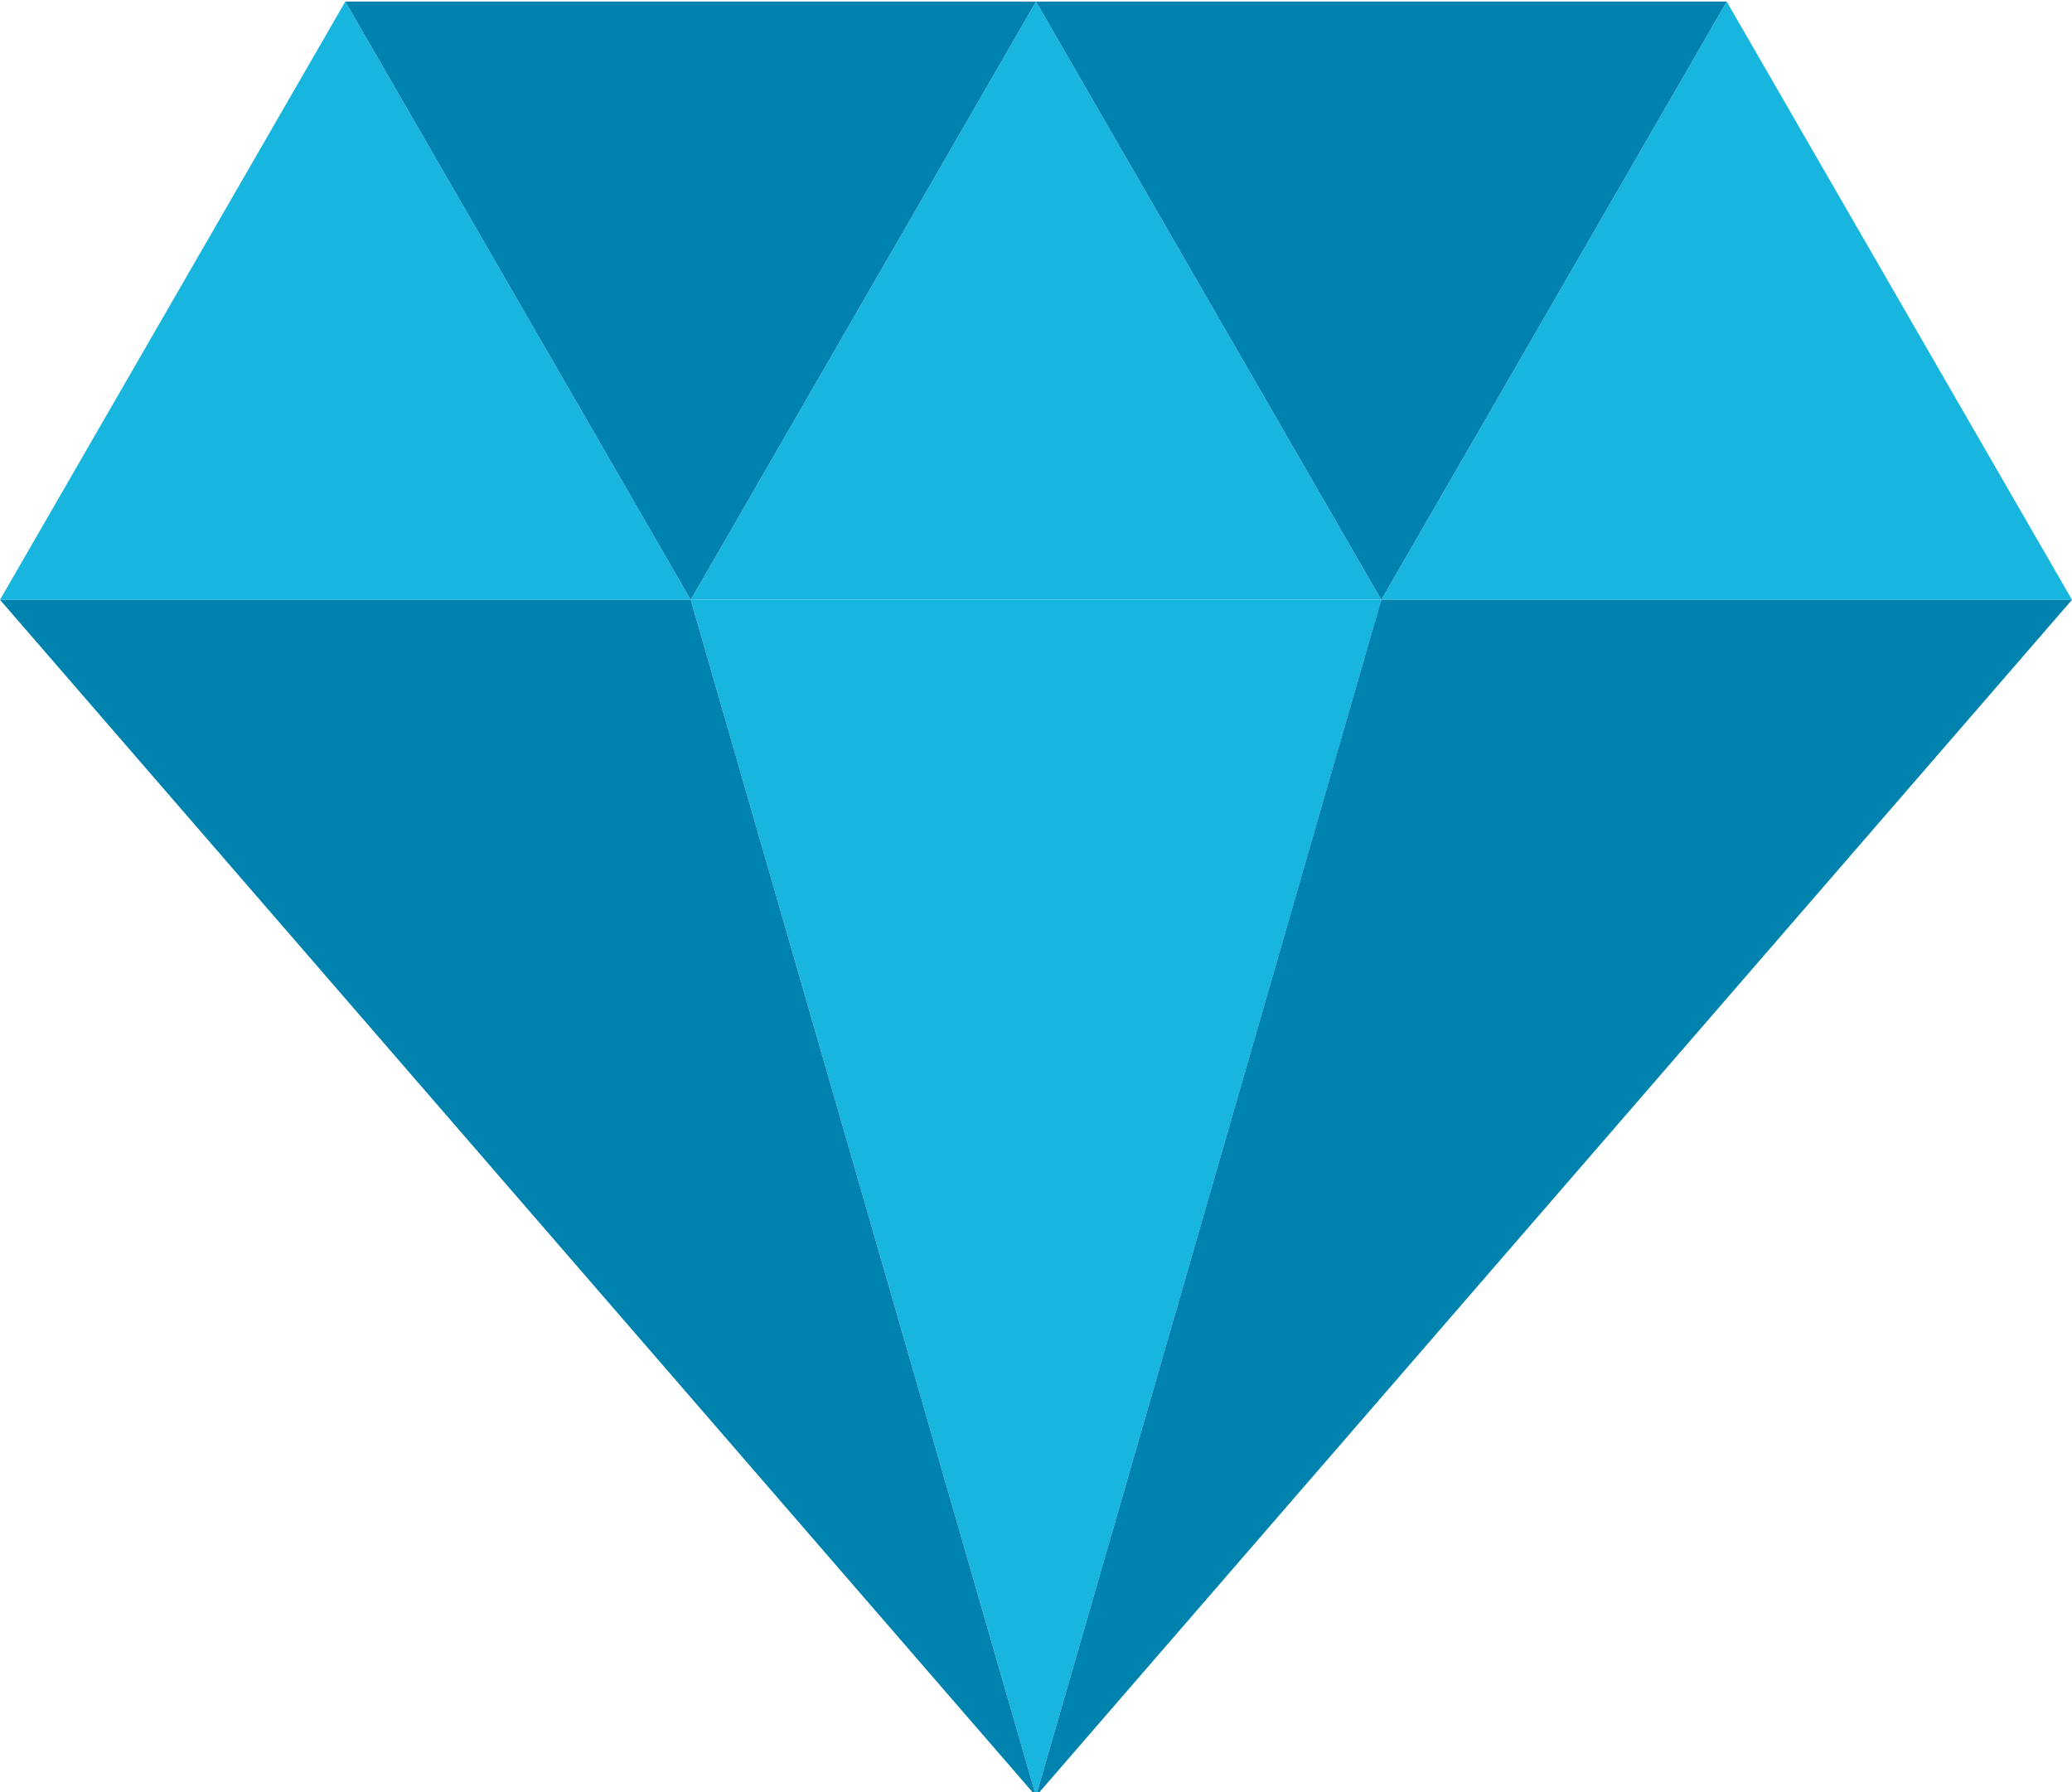
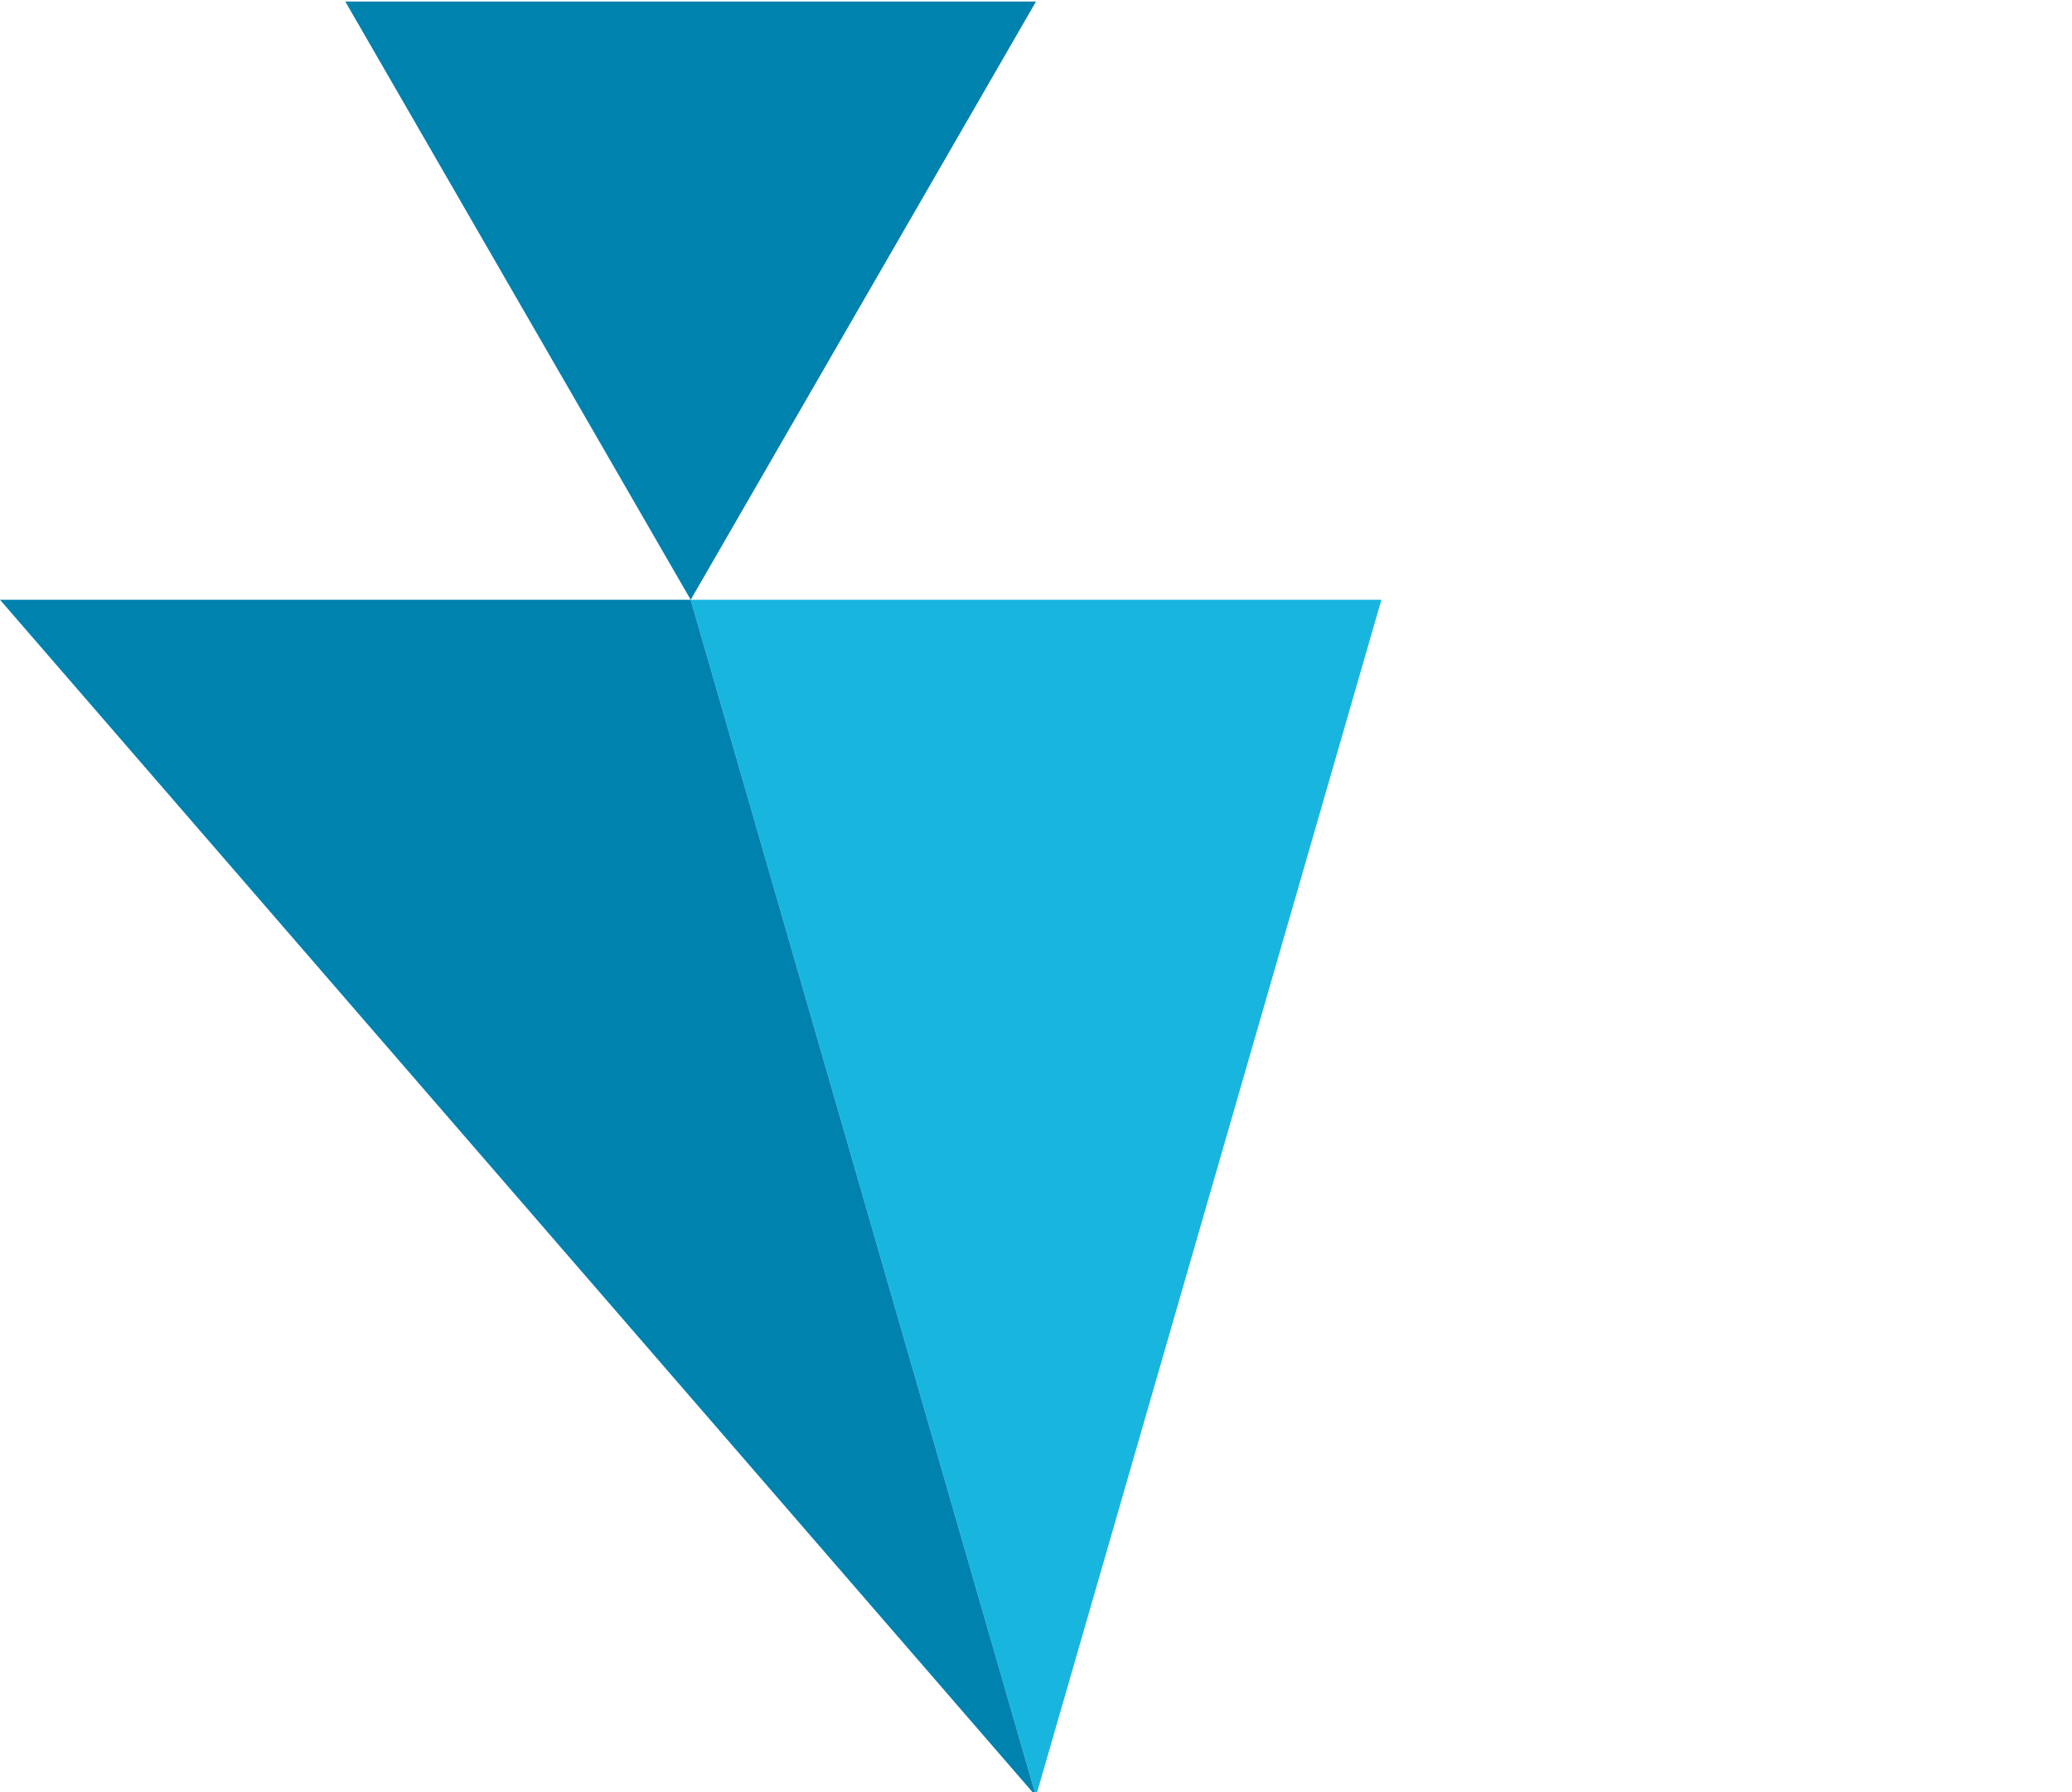
<svg xmlns="http://www.w3.org/2000/svg" id="Layer_1" data-name="Layer 1" viewBox="0 0 200 173">
  <defs>
    <style>.cls-1{fill:#18b6df;}.cls-2{fill:#0082af;}</style>
  </defs>
  <title>diamond_box-office_fortune-favors-the-prepared_4_sidebar</title>
-   <polygon class="cls-1" points="33.33 0.15 0 57.89 66.67 57.89 33.33 0.15" />
-   <polygon class="cls-1" points="100 0.15 66.67 57.89 133.33 57.89 100 0.15" />
-   <polygon class="cls-1" points="166.67 0.15 133.33 57.89 200 57.89 200 57.89 166.67 0.15" />
-   <polygon class="cls-2" points="100 0.15 133.33 57.89 166.67 0.15 100 0.15" />
  <polygon class="cls-2" points="33.33 0.15 66.67 57.89 100 0.15 33.33 0.15" />
  <polygon class="cls-1" points="66.67 57.89 100 173.36 133.34 57.89 66.67 57.89" />
-   <polygon class="cls-2" points="133.33 57.89 100 173.36 200 57.89 200 57.89 133.33 57.89" />
  <polygon class="cls-2" points="0 57.89 100 173.36 66.67 57.89 0 57.89" />
</svg>